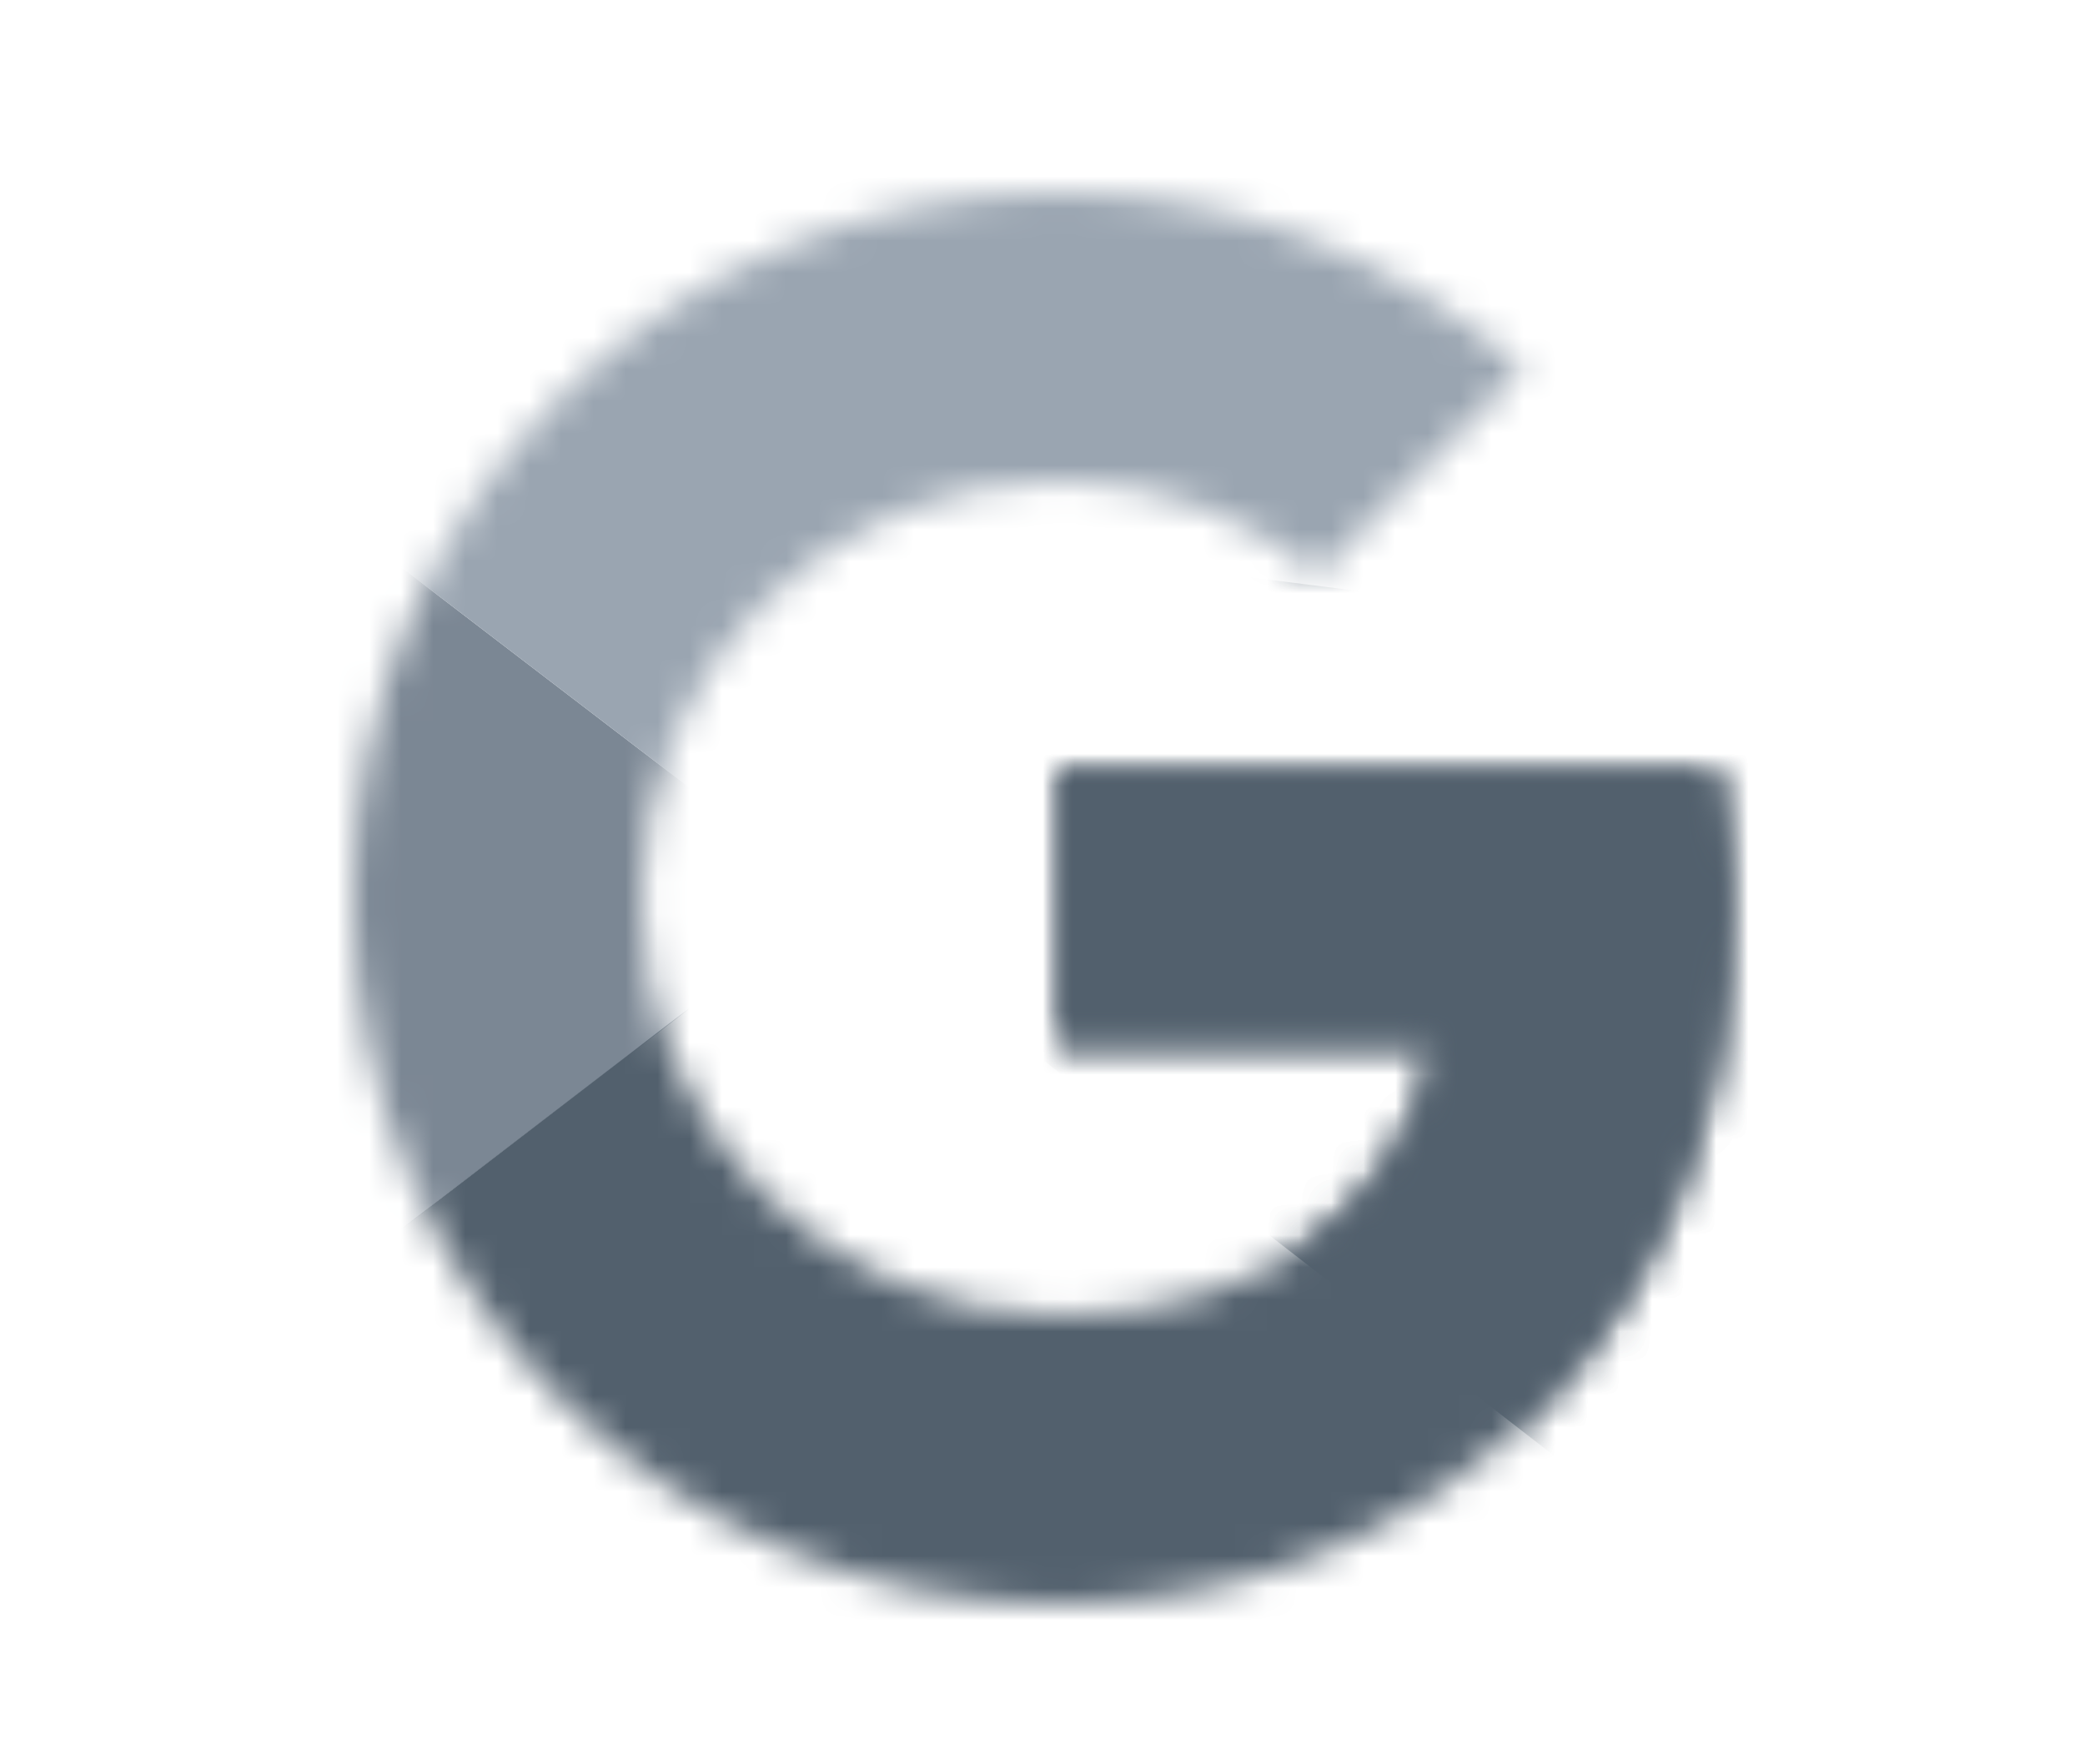
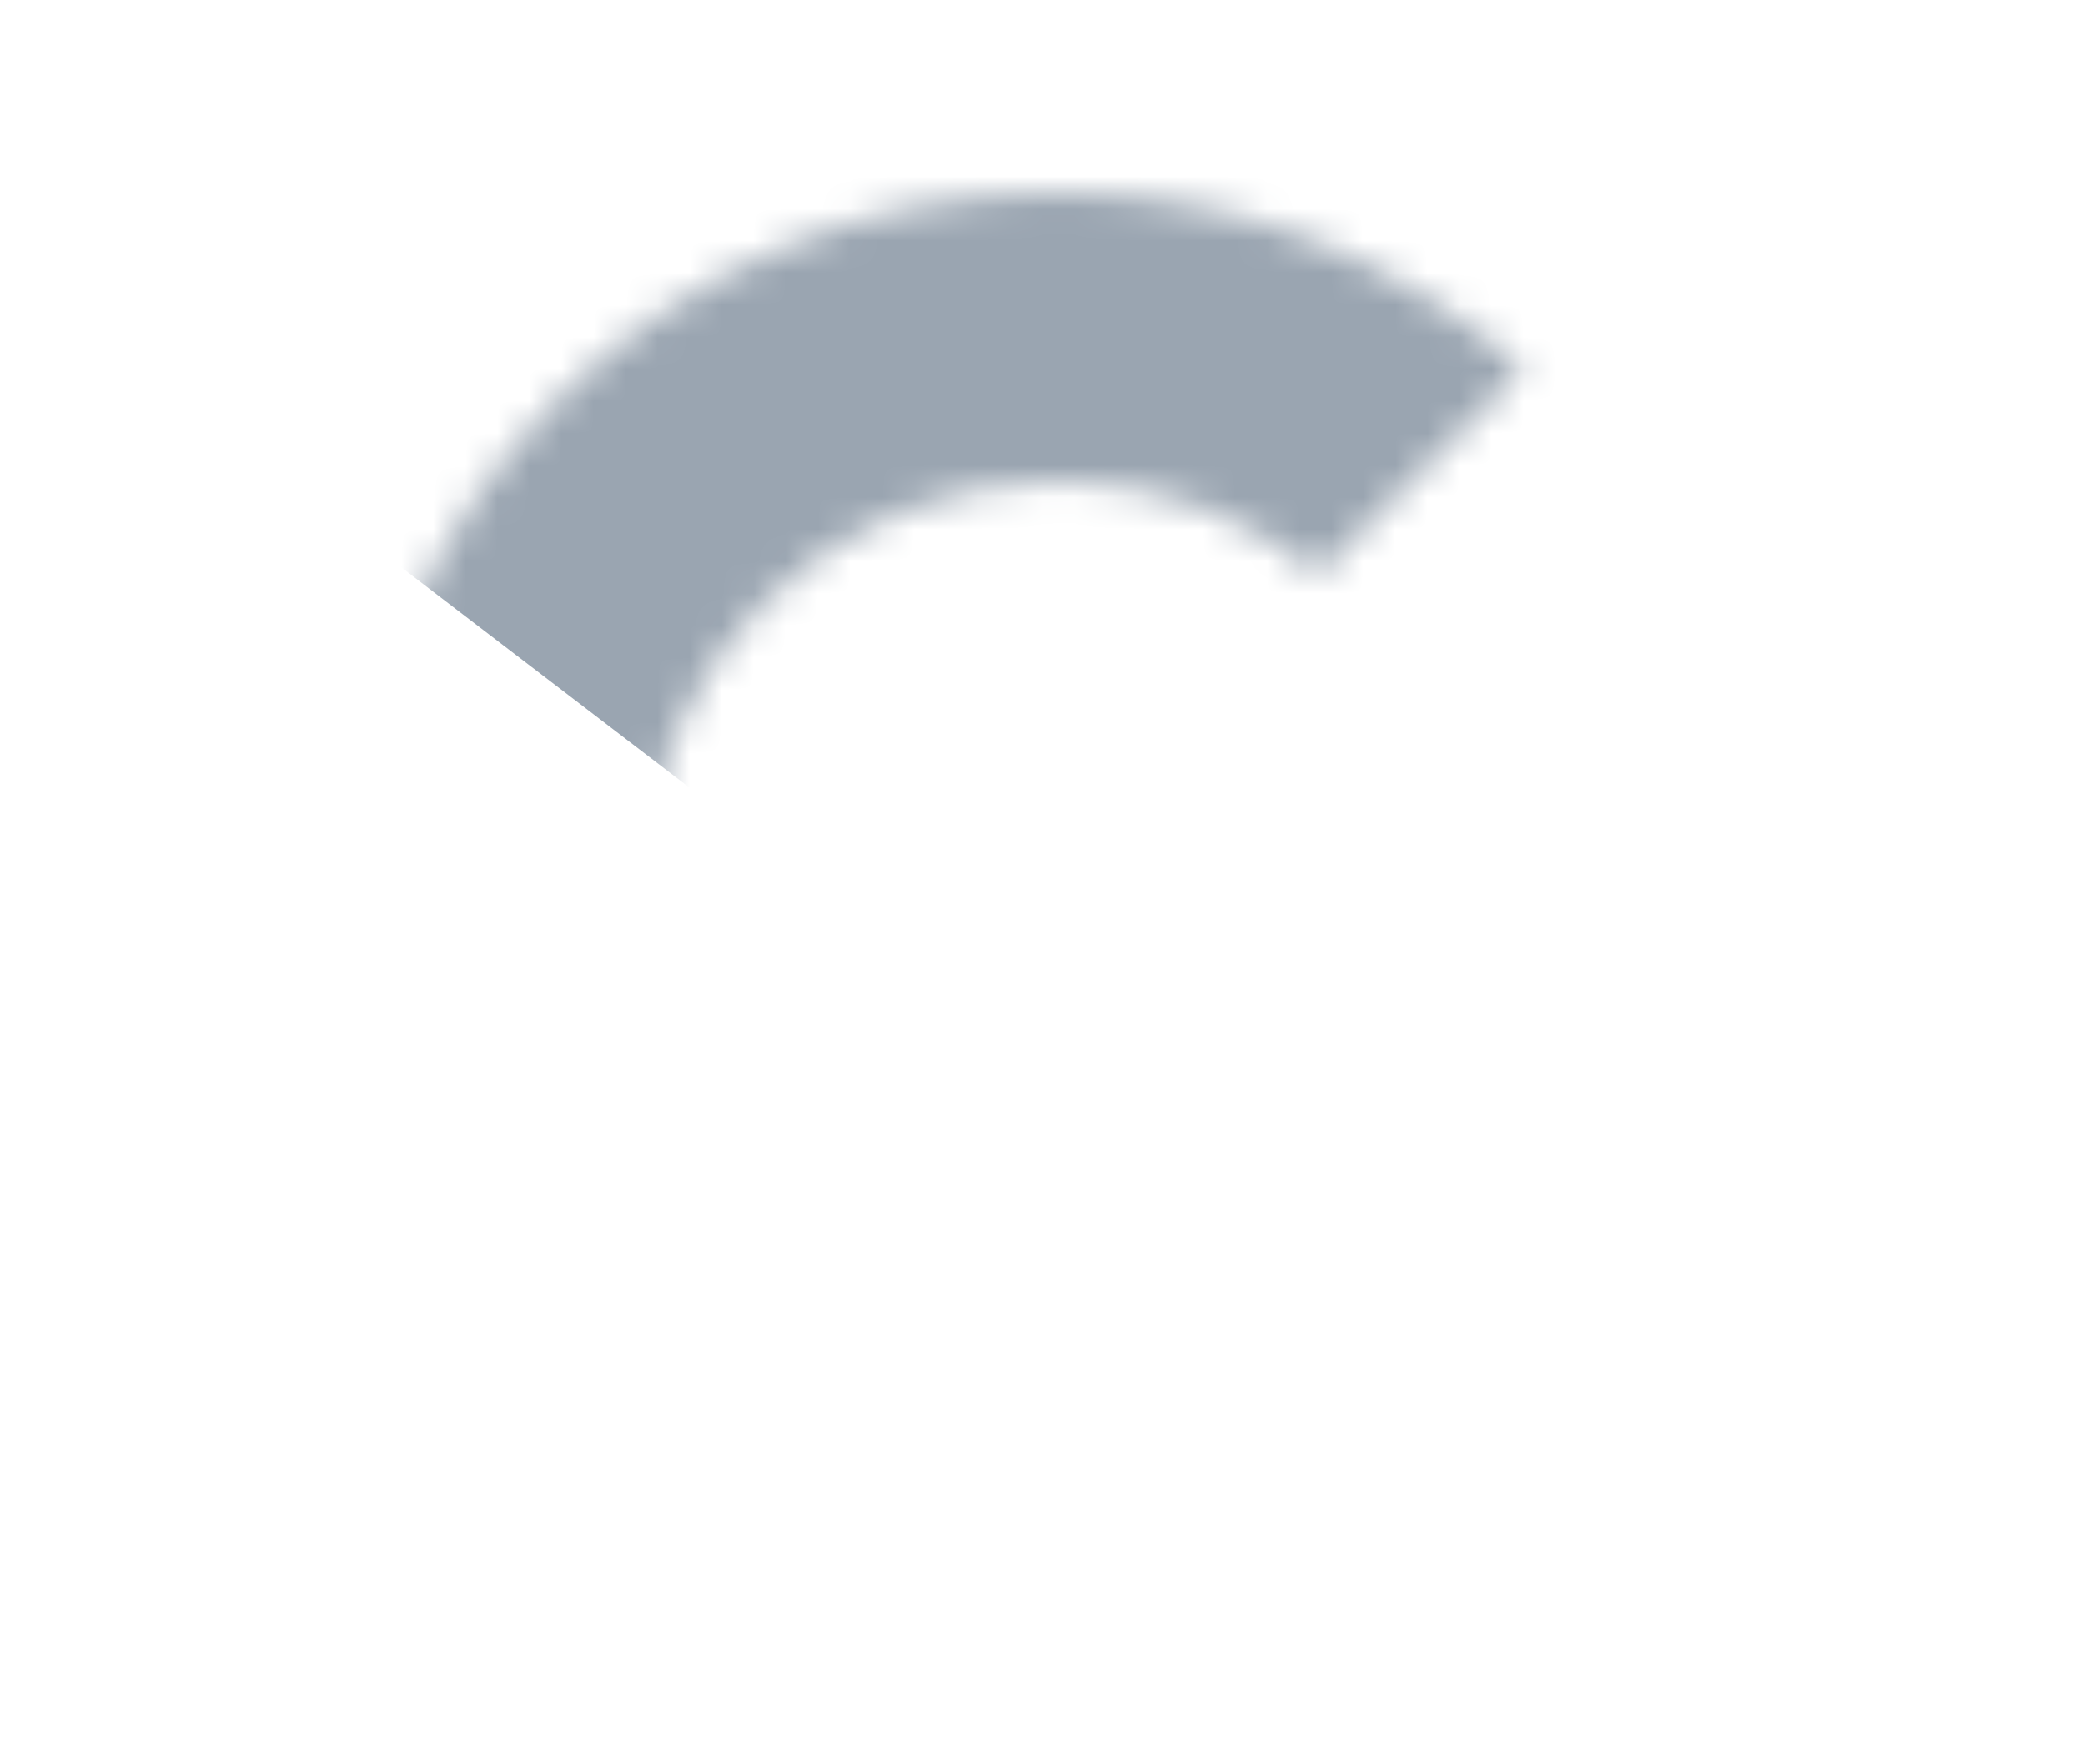
<svg xmlns="http://www.w3.org/2000/svg" width="65" height="55" viewBox="0 0 65 55" fill="none">
  <mask id="mask0_64_537" style="mask-type:luminance" maskUnits="userSpaceOnUse" x="11" y="6" width="43" height="44">
-     <path d="M53.5 24H33V32.5H44.8C43.7 37.9 39.1 41 33 41C25.8 41 20 35.2 20 28C20 20.8 25.8 15 33 15C36.1 15 38.9 16.1 41.1 17.9L47.5 11.5C43.6 8.1 38.6 6 33 6C20.8 6 11 15.8 11 28C11 40.2 20.8 50 33 50C44 50 54 42 54 28C54 26.7 53.8 25.3 53.5 24Z" fill="white" />
-   </mask>
+     </mask>
  <g mask="url(#mask0_64_537)">
    <path d="M9 41V15L26 28L9 41Z" fill="#7B8794" />
  </g>
  <mask id="mask1_64_537" style="mask-type:luminance" maskUnits="userSpaceOnUse" x="11" y="6" width="43" height="44">
    <path d="M53.5 24H33V32.5H44.8C43.7 37.9 39.1 41 33 41C25.8 41 20 35.2 20 28C20 20.8 25.8 15 33 15C36.1 15 38.9 16.1 41.1 17.9L47.5 11.5C43.6 8.1 38.6 6 33 6C20.8 6 11 15.8 11 28C11 40.2 20.8 50 33 50C44 50 54 42 54 28C54 26.7 53.8 25.3 53.5 24Z" fill="white" />
  </mask>
  <g mask="url(#mask1_64_537)">
    <path d="M9 15L26 28L33 21.9L57 18V4H9V15Z" fill="#9AA5B1" />
  </g>
  <mask id="mask2_64_537" style="mask-type:luminance" maskUnits="userSpaceOnUse" x="11" y="6" width="43" height="44">
-     <path d="M53.5 24H33V32.5H44.8C43.7 37.9 39.1 41 33 41C25.8 41 20 35.2 20 28C20 20.8 25.8 15 33 15C36.1 15 38.9 16.1 41.1 17.9L47.5 11.5C43.6 8.1 38.6 6 33 6C20.8 6 11 15.8 11 28C11 40.2 20.8 50 33 50C44 50 54 42 54 28C54 26.7 53.8 25.3 53.5 24Z" fill="white" />
-   </mask>
+     </mask>
  <g mask="url(#mask2_64_537)">
-     <path d="M9 41L39 18L46.9 19L57 4V52H9V41Z" fill="#52606D" />
-   </g>
+     </g>
  <mask id="mask3_64_537" style="mask-type:luminance" maskUnits="userSpaceOnUse" x="11" y="6" width="43" height="44">
-     <path d="M53.5 24H33V32.5H44.8C43.7 37.9 39.1 41 33 41C25.8 41 20 35.2 20 28C20 20.8 25.8 15 33 15C36.1 15 38.9 16.1 41.1 17.9L47.5 11.5C43.6 8.1 38.6 6 33 6C20.8 6 11 15.8 11 28C11 40.2 20.8 50 33 50C44 50 54 42 54 28C54 26.7 53.8 25.3 53.5 24Z" fill="white" />
-   </mask>
+     </mask>
  <g mask="url(#mask3_64_537)">
-     <path d="M57 52L26 28L22 25L57 15V52Z" fill="#52606D" />
-   </g>
+     </g>
</svg>